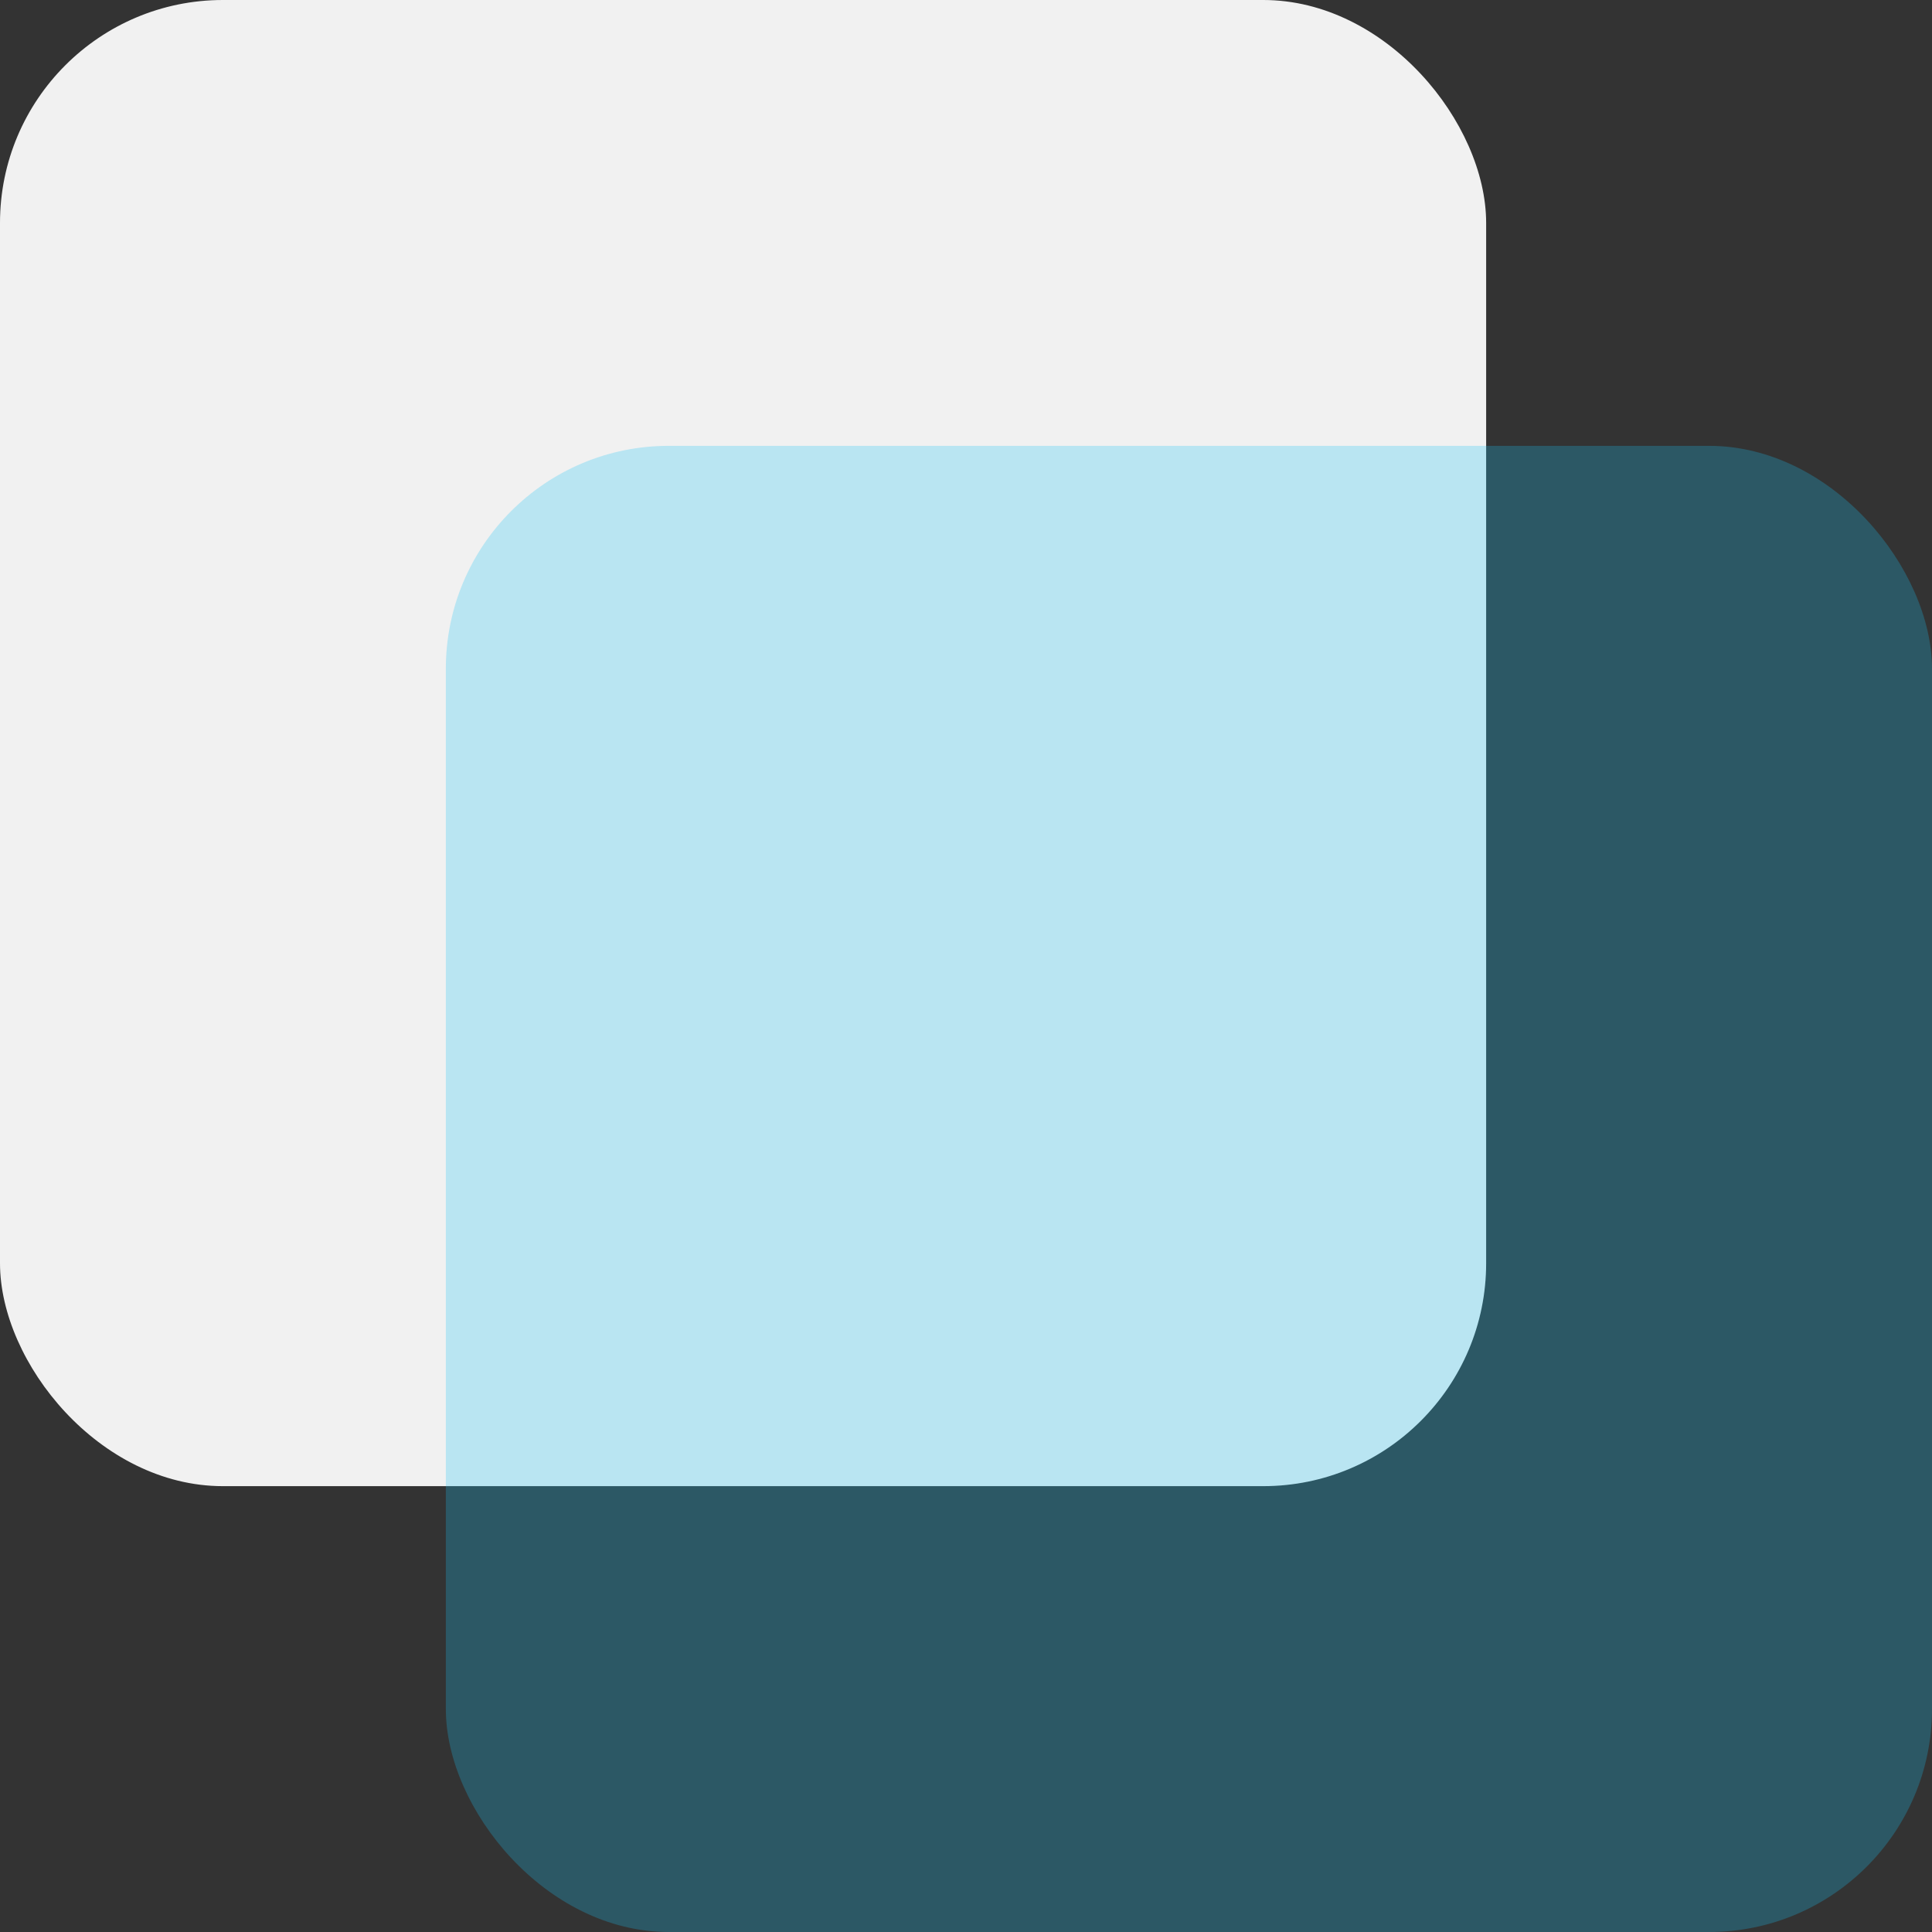
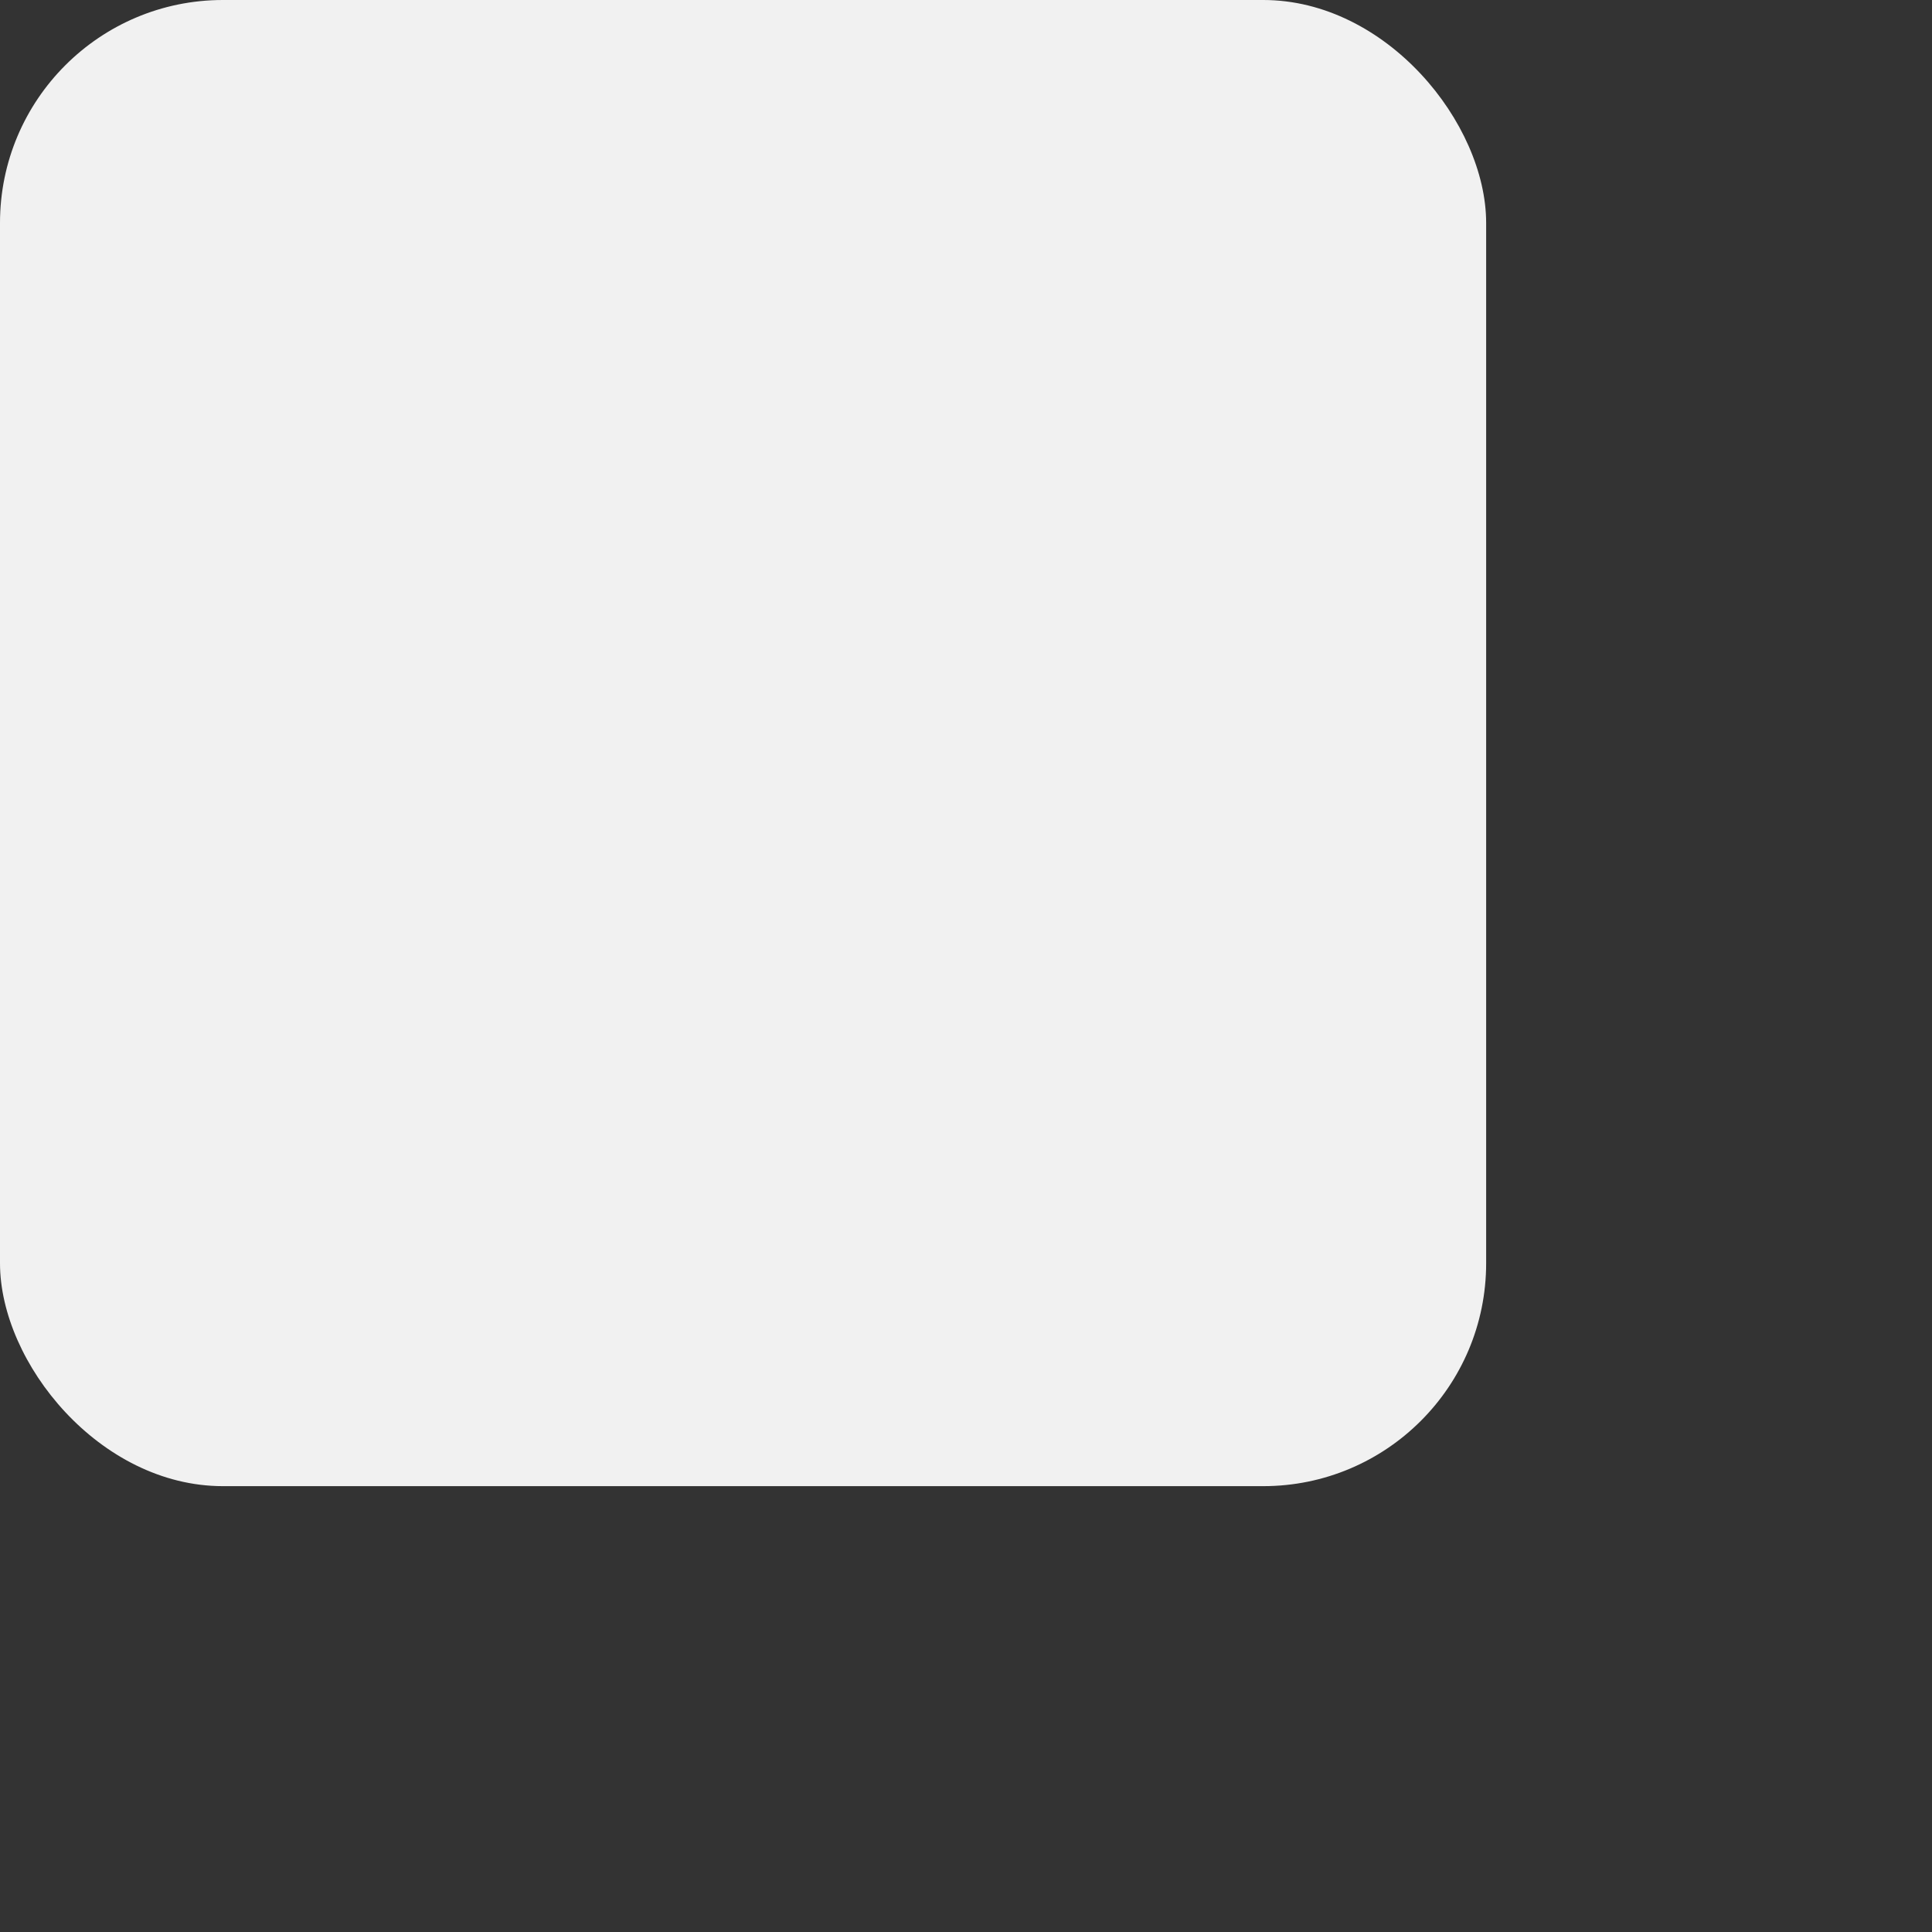
<svg xmlns="http://www.w3.org/2000/svg" width="26" height="26" viewBox="0 0 26 26">
  <rect x="0" y="0" width="26" height="26" fill="#333333" stroke="none" />
  <g id="그룹_37265" data-name="그룹 37265" transform="translate(-947 -1240)">
    <rect id="사각형_17638" data-name="사각형 17638" width="20" height="20" rx="3" transform="translate(947 1240)" fill="#f1f1f1" />
-     <rect id="사각형_17639" data-name="사각형 17639" width="20" height="20" rx="3" transform="translate(953 1246)" fill="#17c2f4" opacity="0.26" />
  </g>
</svg>